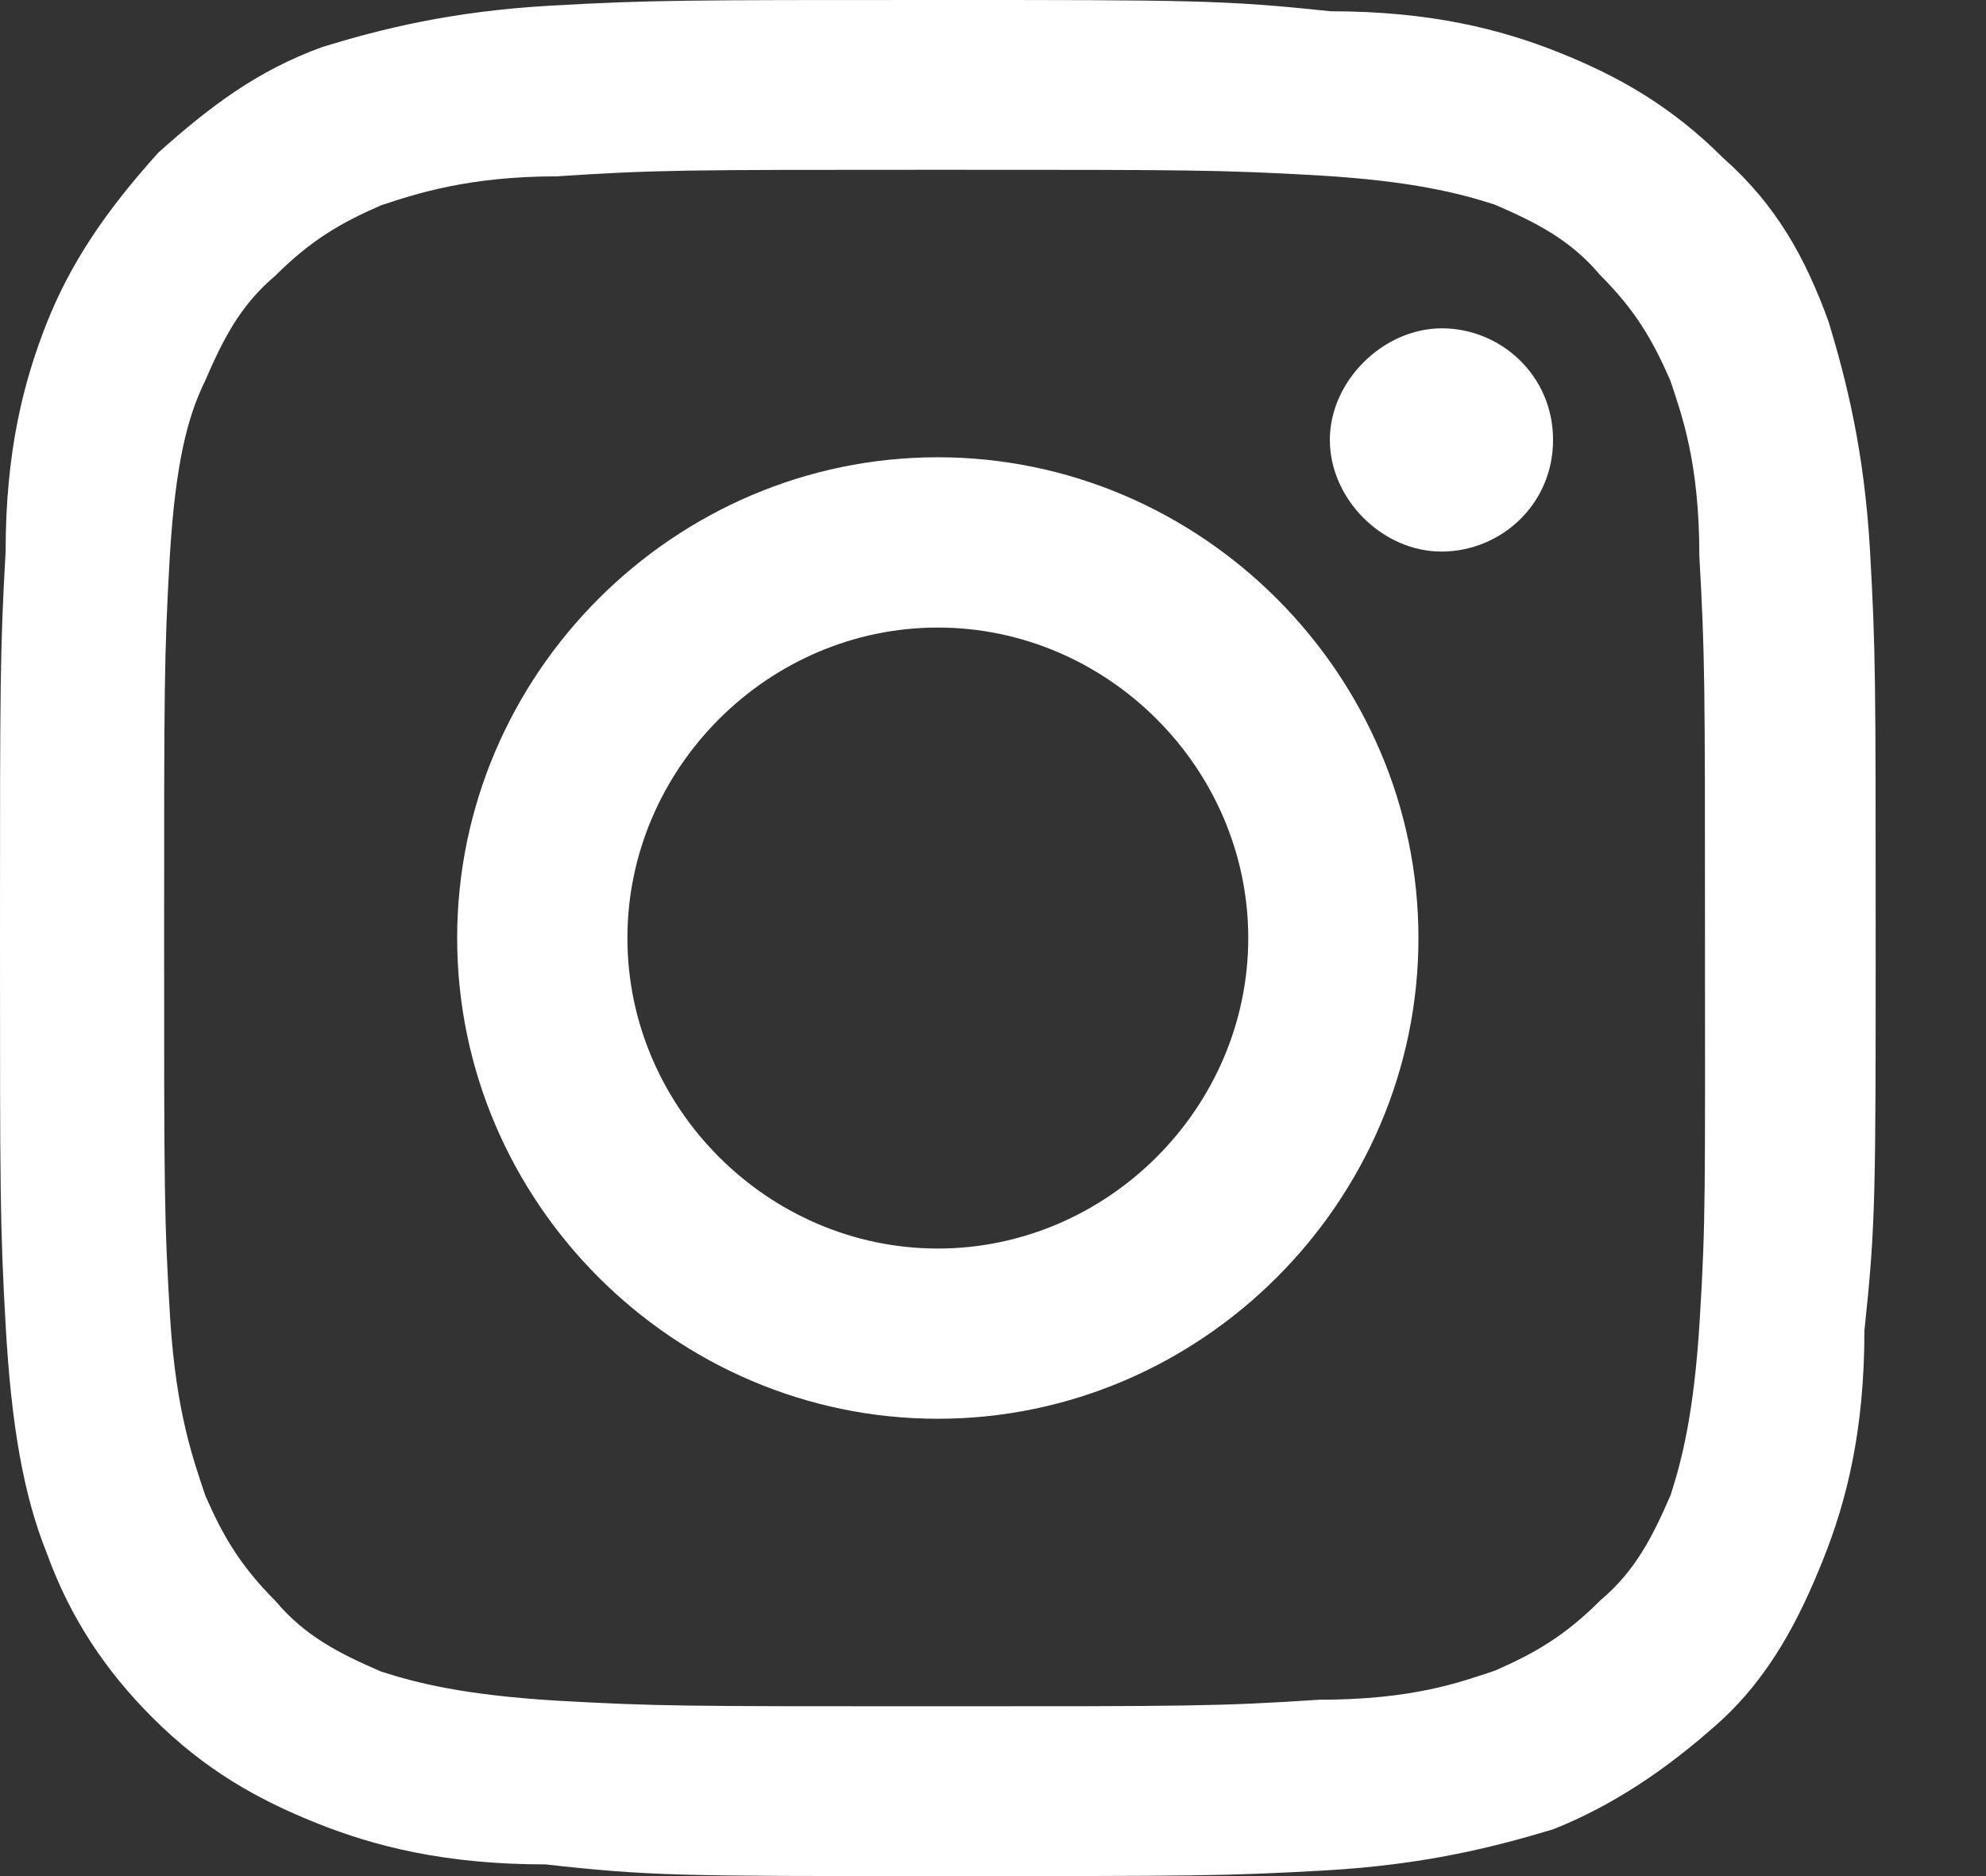
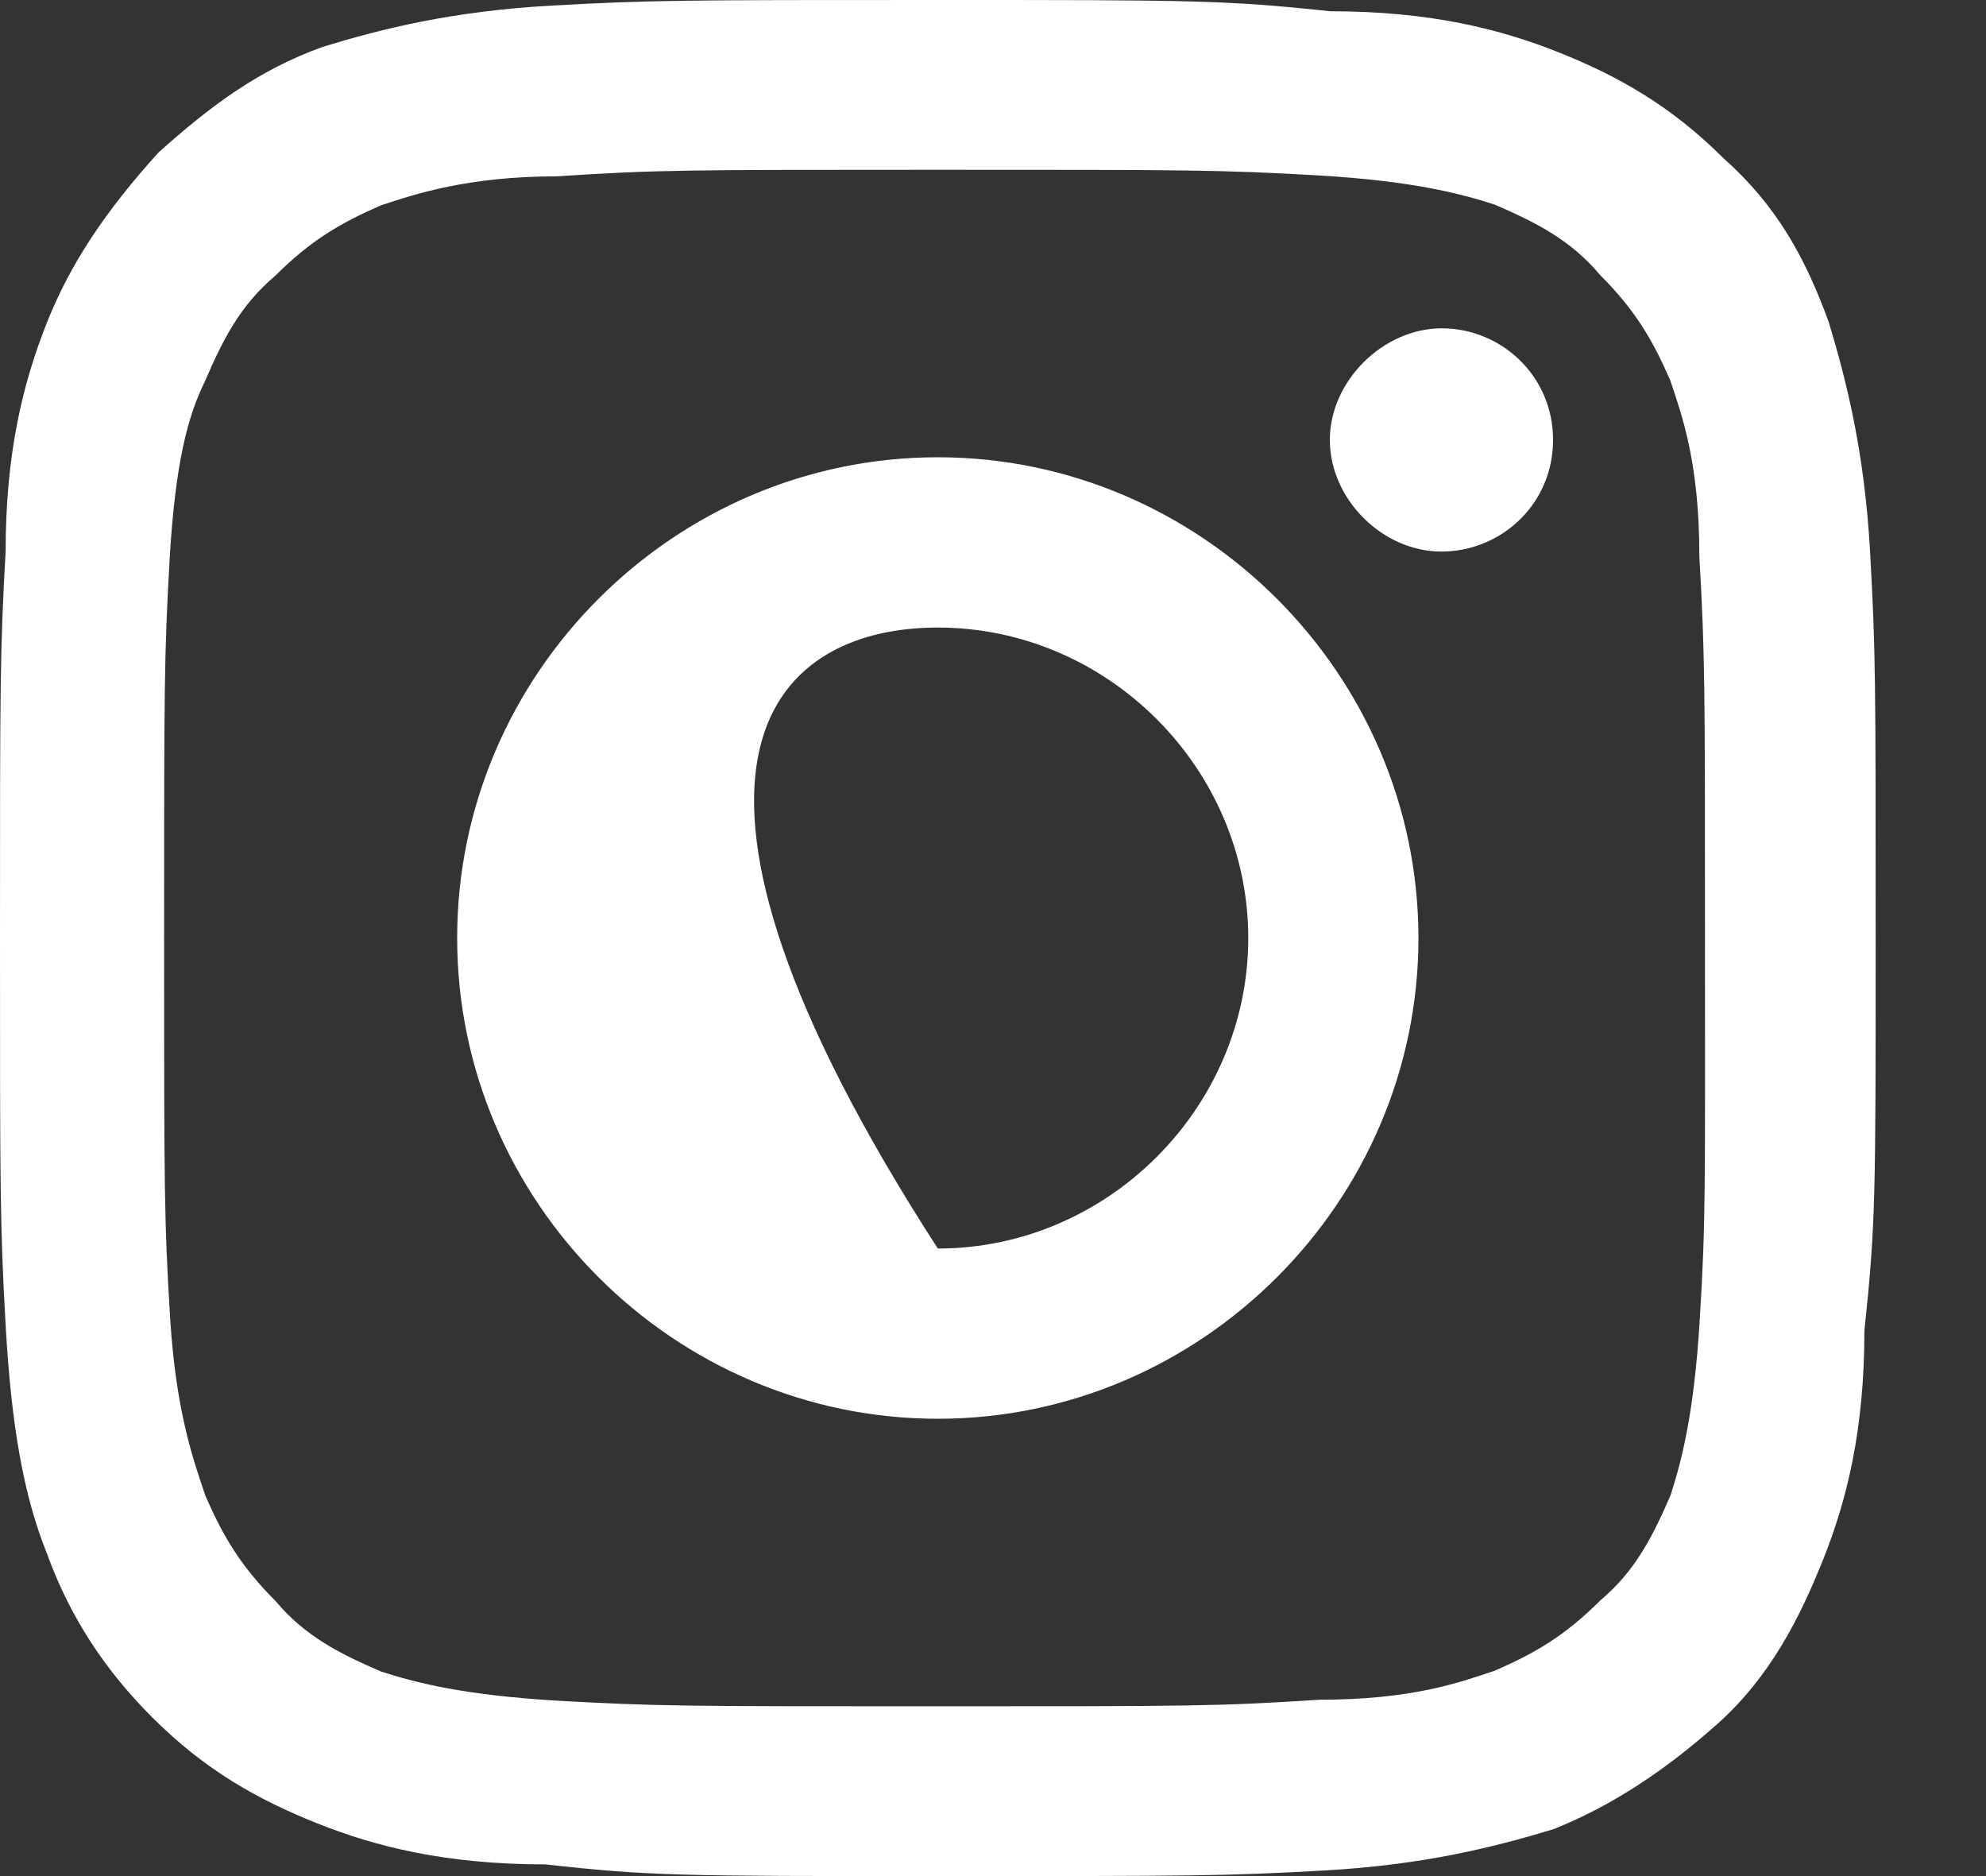
<svg xmlns="http://www.w3.org/2000/svg" width="36" height="34" viewBox="0 0 36 34" fill="none">
  <rect x="0" y="0" width="36" height="34" fill="#333333" stroke="none" />
-   <path d="M17 8.287C12.223 8.287 8.287 12.214 8.287 17C8.287 21.785 12.223 25.712 17 25.712C21.777 25.712 25.712 21.777 25.712 17C25.712 12.223 21.777 8.287 17 8.287ZM17 22.627C13.923 22.627 11.373 20.077 11.373 17C11.373 13.923 13.923 11.373 17 11.373C20.077 11.373 22.627 13.923 22.627 17C22.627 20.077 20.077 22.627 17 22.627ZM33.898 9.988C33.796 8.185 33.473 6.91 33.15 5.84C32.725 4.667 32.198 3.715 31.238 2.865C30.285 1.913 29.325 1.377 28.262 0.952C27.2 0.527 25.925 0.204 24.114 0.204C22.202 -1.8999e-07 21.573 0 17 0C12.427 0 11.798 -9.49949e-08 9.988 0.102C8.177 0.204 6.902 0.527 5.848 0.85C4.675 1.275 3.825 1.913 2.873 2.763C1.913 3.825 1.275 4.777 0.85 5.848C0.425 6.919 0.102 8.185 0.102 9.996C-9.49949e-08 11.798 0 12.427 0 17C0 21.573 -9.49949e-08 22.202 0.102 24.012C0.204 25.823 0.425 27.098 0.85 28.152C1.275 29.325 1.913 30.277 2.763 31.127C3.715 32.079 4.675 32.614 5.737 33.039C6.8 33.465 8.075 33.788 9.886 33.788C11.798 34 12.325 34 17 34C21.675 34 22.202 34 24.012 33.898C25.823 33.796 27.09 33.473 28.16 33.15C29.223 32.725 30.183 32.087 31.136 31.238C32.087 30.387 32.623 29.325 33.048 28.262C33.473 27.2 33.796 25.925 33.796 24.114C34 22.202 34 21.675 34 17C34 12.325 34 11.798 33.898 9.988ZM30.812 23.902C30.71 25.602 30.489 26.452 30.285 27.09C29.962 27.837 29.648 28.466 29.011 29.002C28.373 29.64 27.837 29.954 27.098 30.277C26.46 30.489 25.61 30.804 23.91 30.804C22.1 30.923 21.573 30.923 17 30.923C12.427 30.923 11.9 30.923 10.098 30.821C8.398 30.719 7.548 30.498 6.91 30.294C6.162 29.971 5.534 29.657 4.998 29.019C4.361 28.381 4.046 27.846 3.723 27.107C3.51 26.469 3.196 25.619 3.086 23.919C2.975 22.1 2.975 21.573 2.975 17C2.975 12.427 2.975 11.9 3.077 10.098C3.179 8.398 3.4 7.548 3.715 6.91C4.037 6.162 4.352 5.534 4.989 4.998C5.627 4.361 6.162 4.046 6.902 3.723C7.54 3.51 8.5 3.196 10.089 3.196C11.9 3.077 12.427 3.077 17 3.077C21.573 3.077 22.1 3.077 23.902 3.179C25.602 3.281 26.452 3.502 27.09 3.706C27.837 4.029 28.466 4.343 29.002 4.981C29.64 5.619 29.954 6.154 30.277 6.894C30.489 7.531 30.804 8.381 30.804 10.081C30.906 11.883 30.906 12.418 30.906 16.983C30.906 21.547 30.923 22.1 30.812 23.902ZM28.152 7.973C28.152 9.146 27.2 9.996 26.129 9.996C25.058 9.996 24.106 9.044 24.106 7.973C24.106 6.902 25.075 5.95 26.137 5.95C27.2 5.95 28.152 6.8 28.152 7.973Z" fill="white" />
+   <path d="M17 8.287C12.223 8.287 8.287 12.214 8.287 17C8.287 21.785 12.223 25.712 17 25.712C21.777 25.712 25.712 21.777 25.712 17C25.712 12.223 21.777 8.287 17 8.287ZM17 22.627C11.373 13.923 13.923 11.373 17 11.373C20.077 11.373 22.627 13.923 22.627 17C22.627 20.077 20.077 22.627 17 22.627ZM33.898 9.988C33.796 8.185 33.473 6.91 33.15 5.84C32.725 4.667 32.198 3.715 31.238 2.865C30.285 1.913 29.325 1.377 28.262 0.952C27.2 0.527 25.925 0.204 24.114 0.204C22.202 -1.8999e-07 21.573 0 17 0C12.427 0 11.798 -9.49949e-08 9.988 0.102C8.177 0.204 6.902 0.527 5.848 0.85C4.675 1.275 3.825 1.913 2.873 2.763C1.913 3.825 1.275 4.777 0.85 5.848C0.425 6.919 0.102 8.185 0.102 9.996C-9.49949e-08 11.798 0 12.427 0 17C0 21.573 -9.49949e-08 22.202 0.102 24.012C0.204 25.823 0.425 27.098 0.85 28.152C1.275 29.325 1.913 30.277 2.763 31.127C3.715 32.079 4.675 32.614 5.737 33.039C6.8 33.465 8.075 33.788 9.886 33.788C11.798 34 12.325 34 17 34C21.675 34 22.202 34 24.012 33.898C25.823 33.796 27.09 33.473 28.16 33.15C29.223 32.725 30.183 32.087 31.136 31.238C32.087 30.387 32.623 29.325 33.048 28.262C33.473 27.2 33.796 25.925 33.796 24.114C34 22.202 34 21.675 34 17C34 12.325 34 11.798 33.898 9.988ZM30.812 23.902C30.71 25.602 30.489 26.452 30.285 27.09C29.962 27.837 29.648 28.466 29.011 29.002C28.373 29.64 27.837 29.954 27.098 30.277C26.46 30.489 25.61 30.804 23.91 30.804C22.1 30.923 21.573 30.923 17 30.923C12.427 30.923 11.9 30.923 10.098 30.821C8.398 30.719 7.548 30.498 6.91 30.294C6.162 29.971 5.534 29.657 4.998 29.019C4.361 28.381 4.046 27.846 3.723 27.107C3.51 26.469 3.196 25.619 3.086 23.919C2.975 22.1 2.975 21.573 2.975 17C2.975 12.427 2.975 11.9 3.077 10.098C3.179 8.398 3.4 7.548 3.715 6.91C4.037 6.162 4.352 5.534 4.989 4.998C5.627 4.361 6.162 4.046 6.902 3.723C7.54 3.51 8.5 3.196 10.089 3.196C11.9 3.077 12.427 3.077 17 3.077C21.573 3.077 22.1 3.077 23.902 3.179C25.602 3.281 26.452 3.502 27.09 3.706C27.837 4.029 28.466 4.343 29.002 4.981C29.64 5.619 29.954 6.154 30.277 6.894C30.489 7.531 30.804 8.381 30.804 10.081C30.906 11.883 30.906 12.418 30.906 16.983C30.906 21.547 30.923 22.1 30.812 23.902ZM28.152 7.973C28.152 9.146 27.2 9.996 26.129 9.996C25.058 9.996 24.106 9.044 24.106 7.973C24.106 6.902 25.075 5.95 26.137 5.95C27.2 5.95 28.152 6.8 28.152 7.973Z" fill="white" />
</svg>